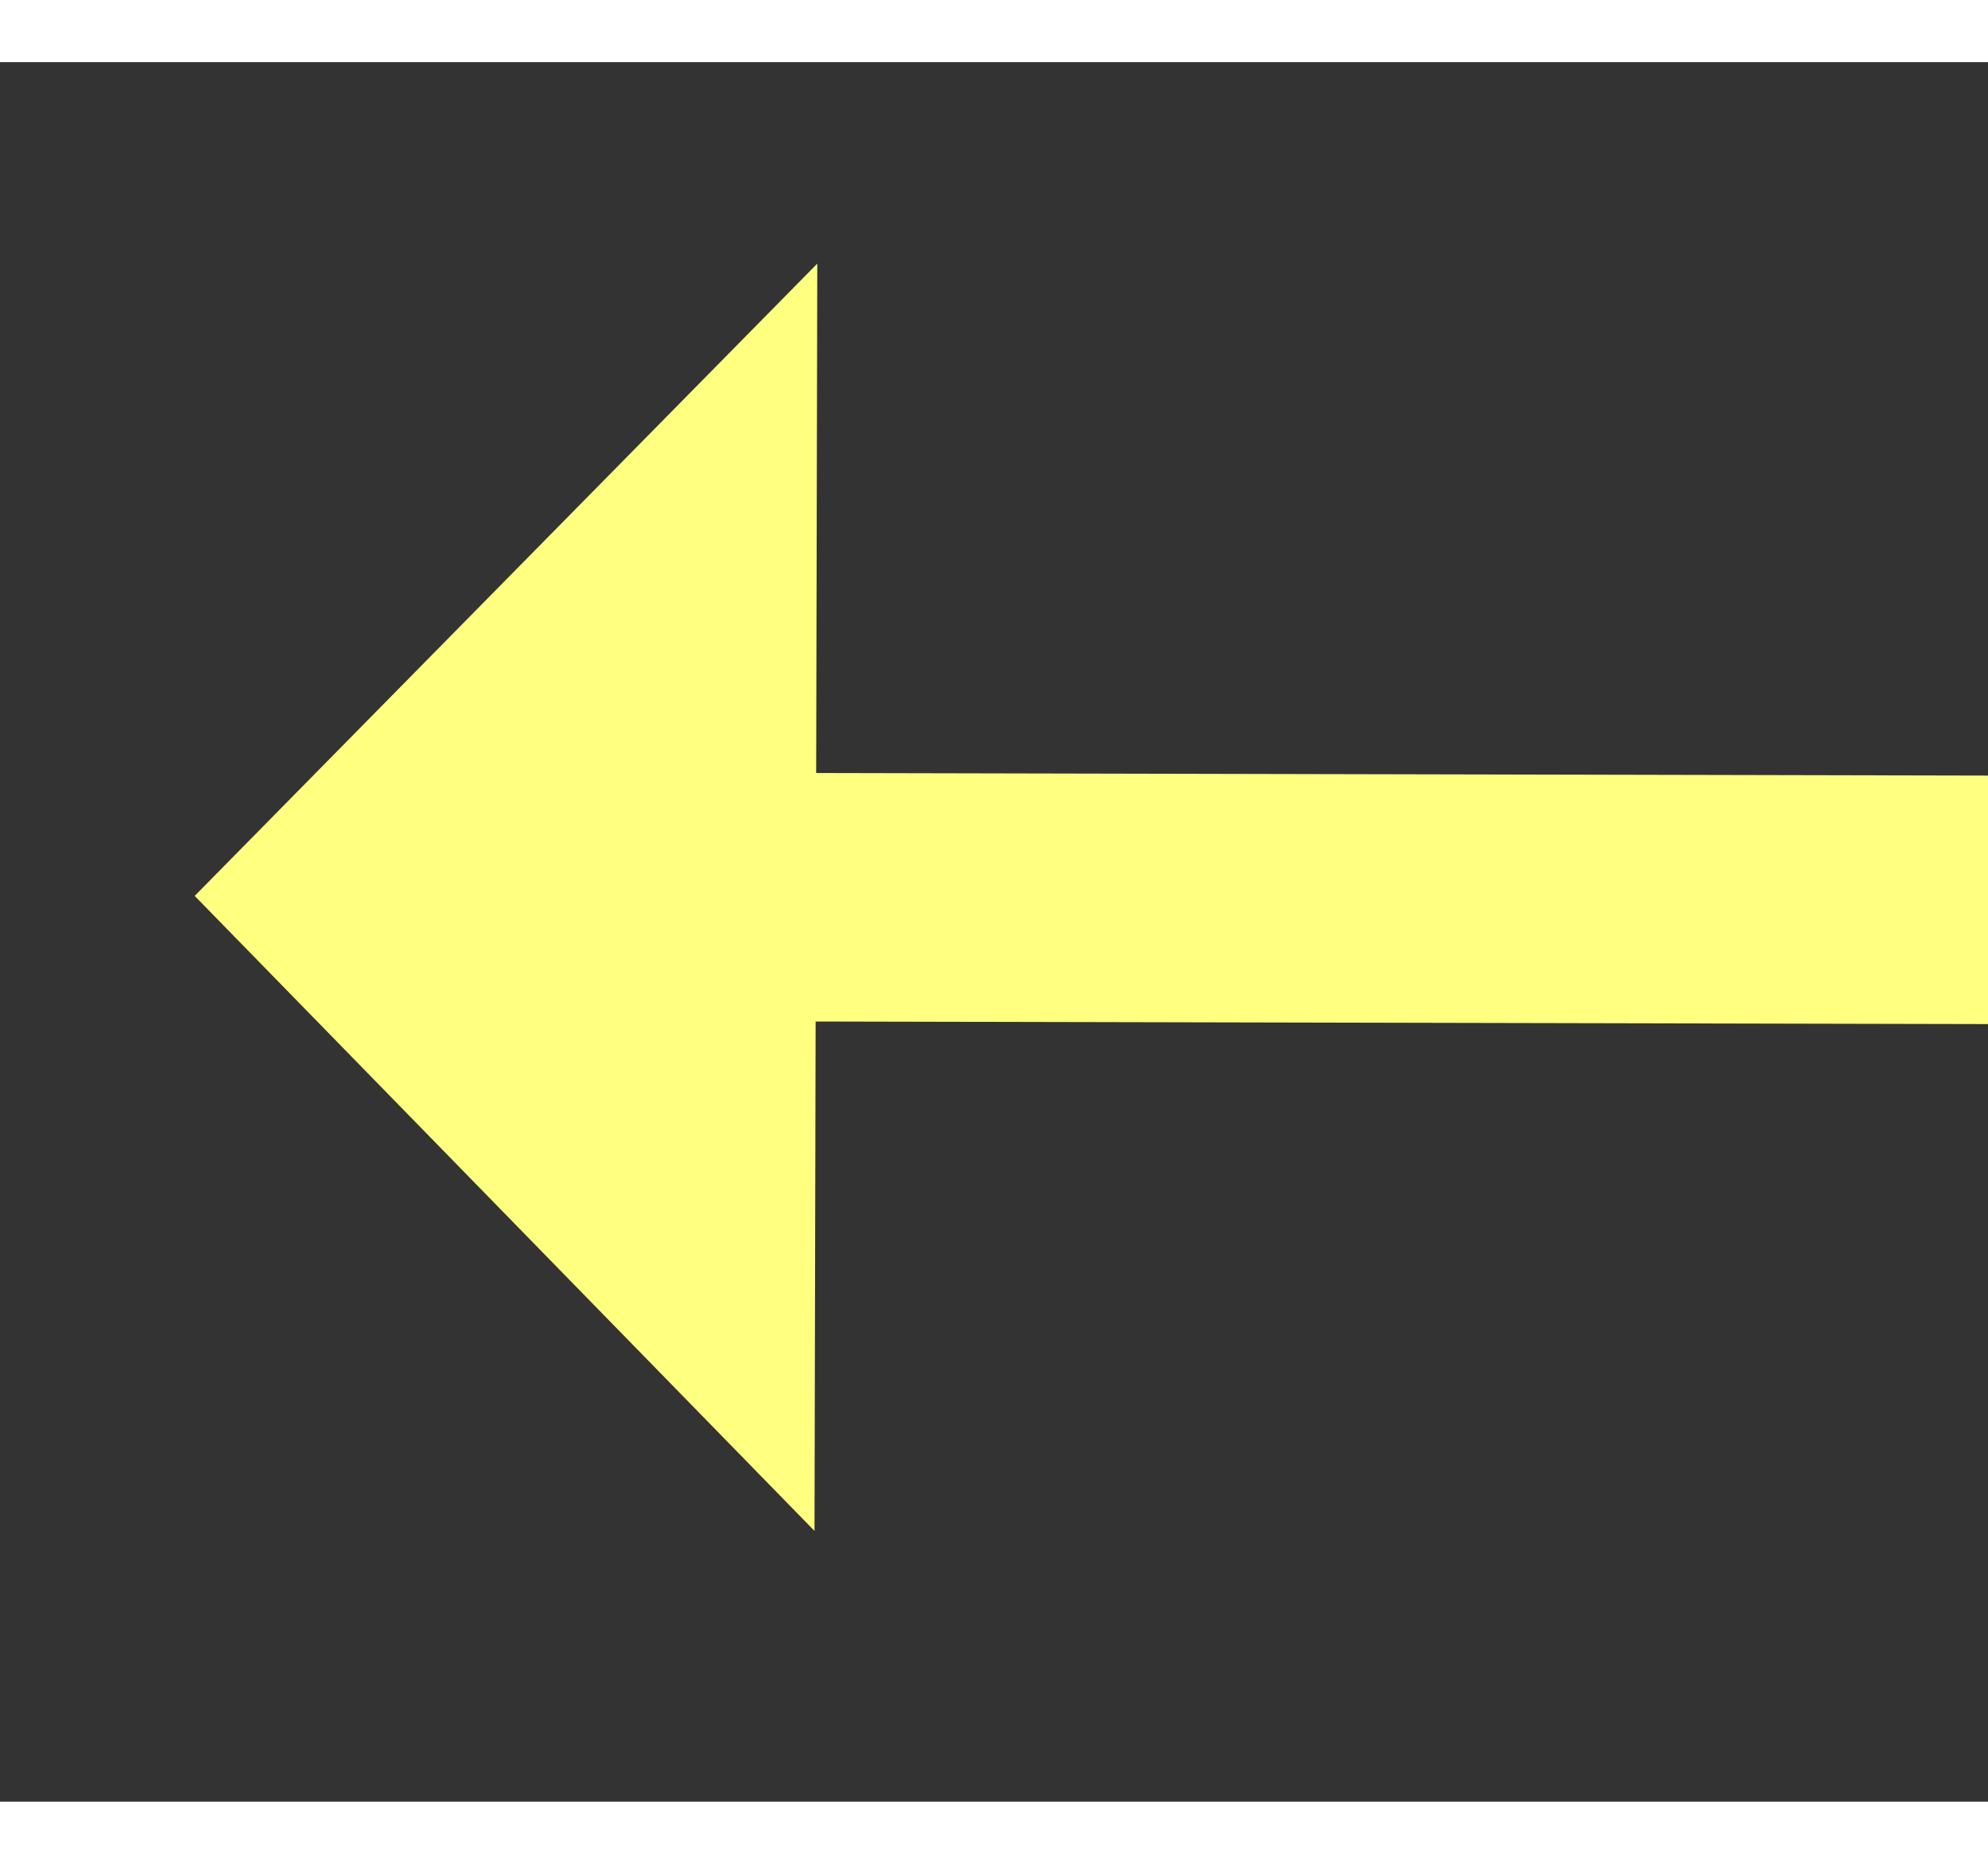
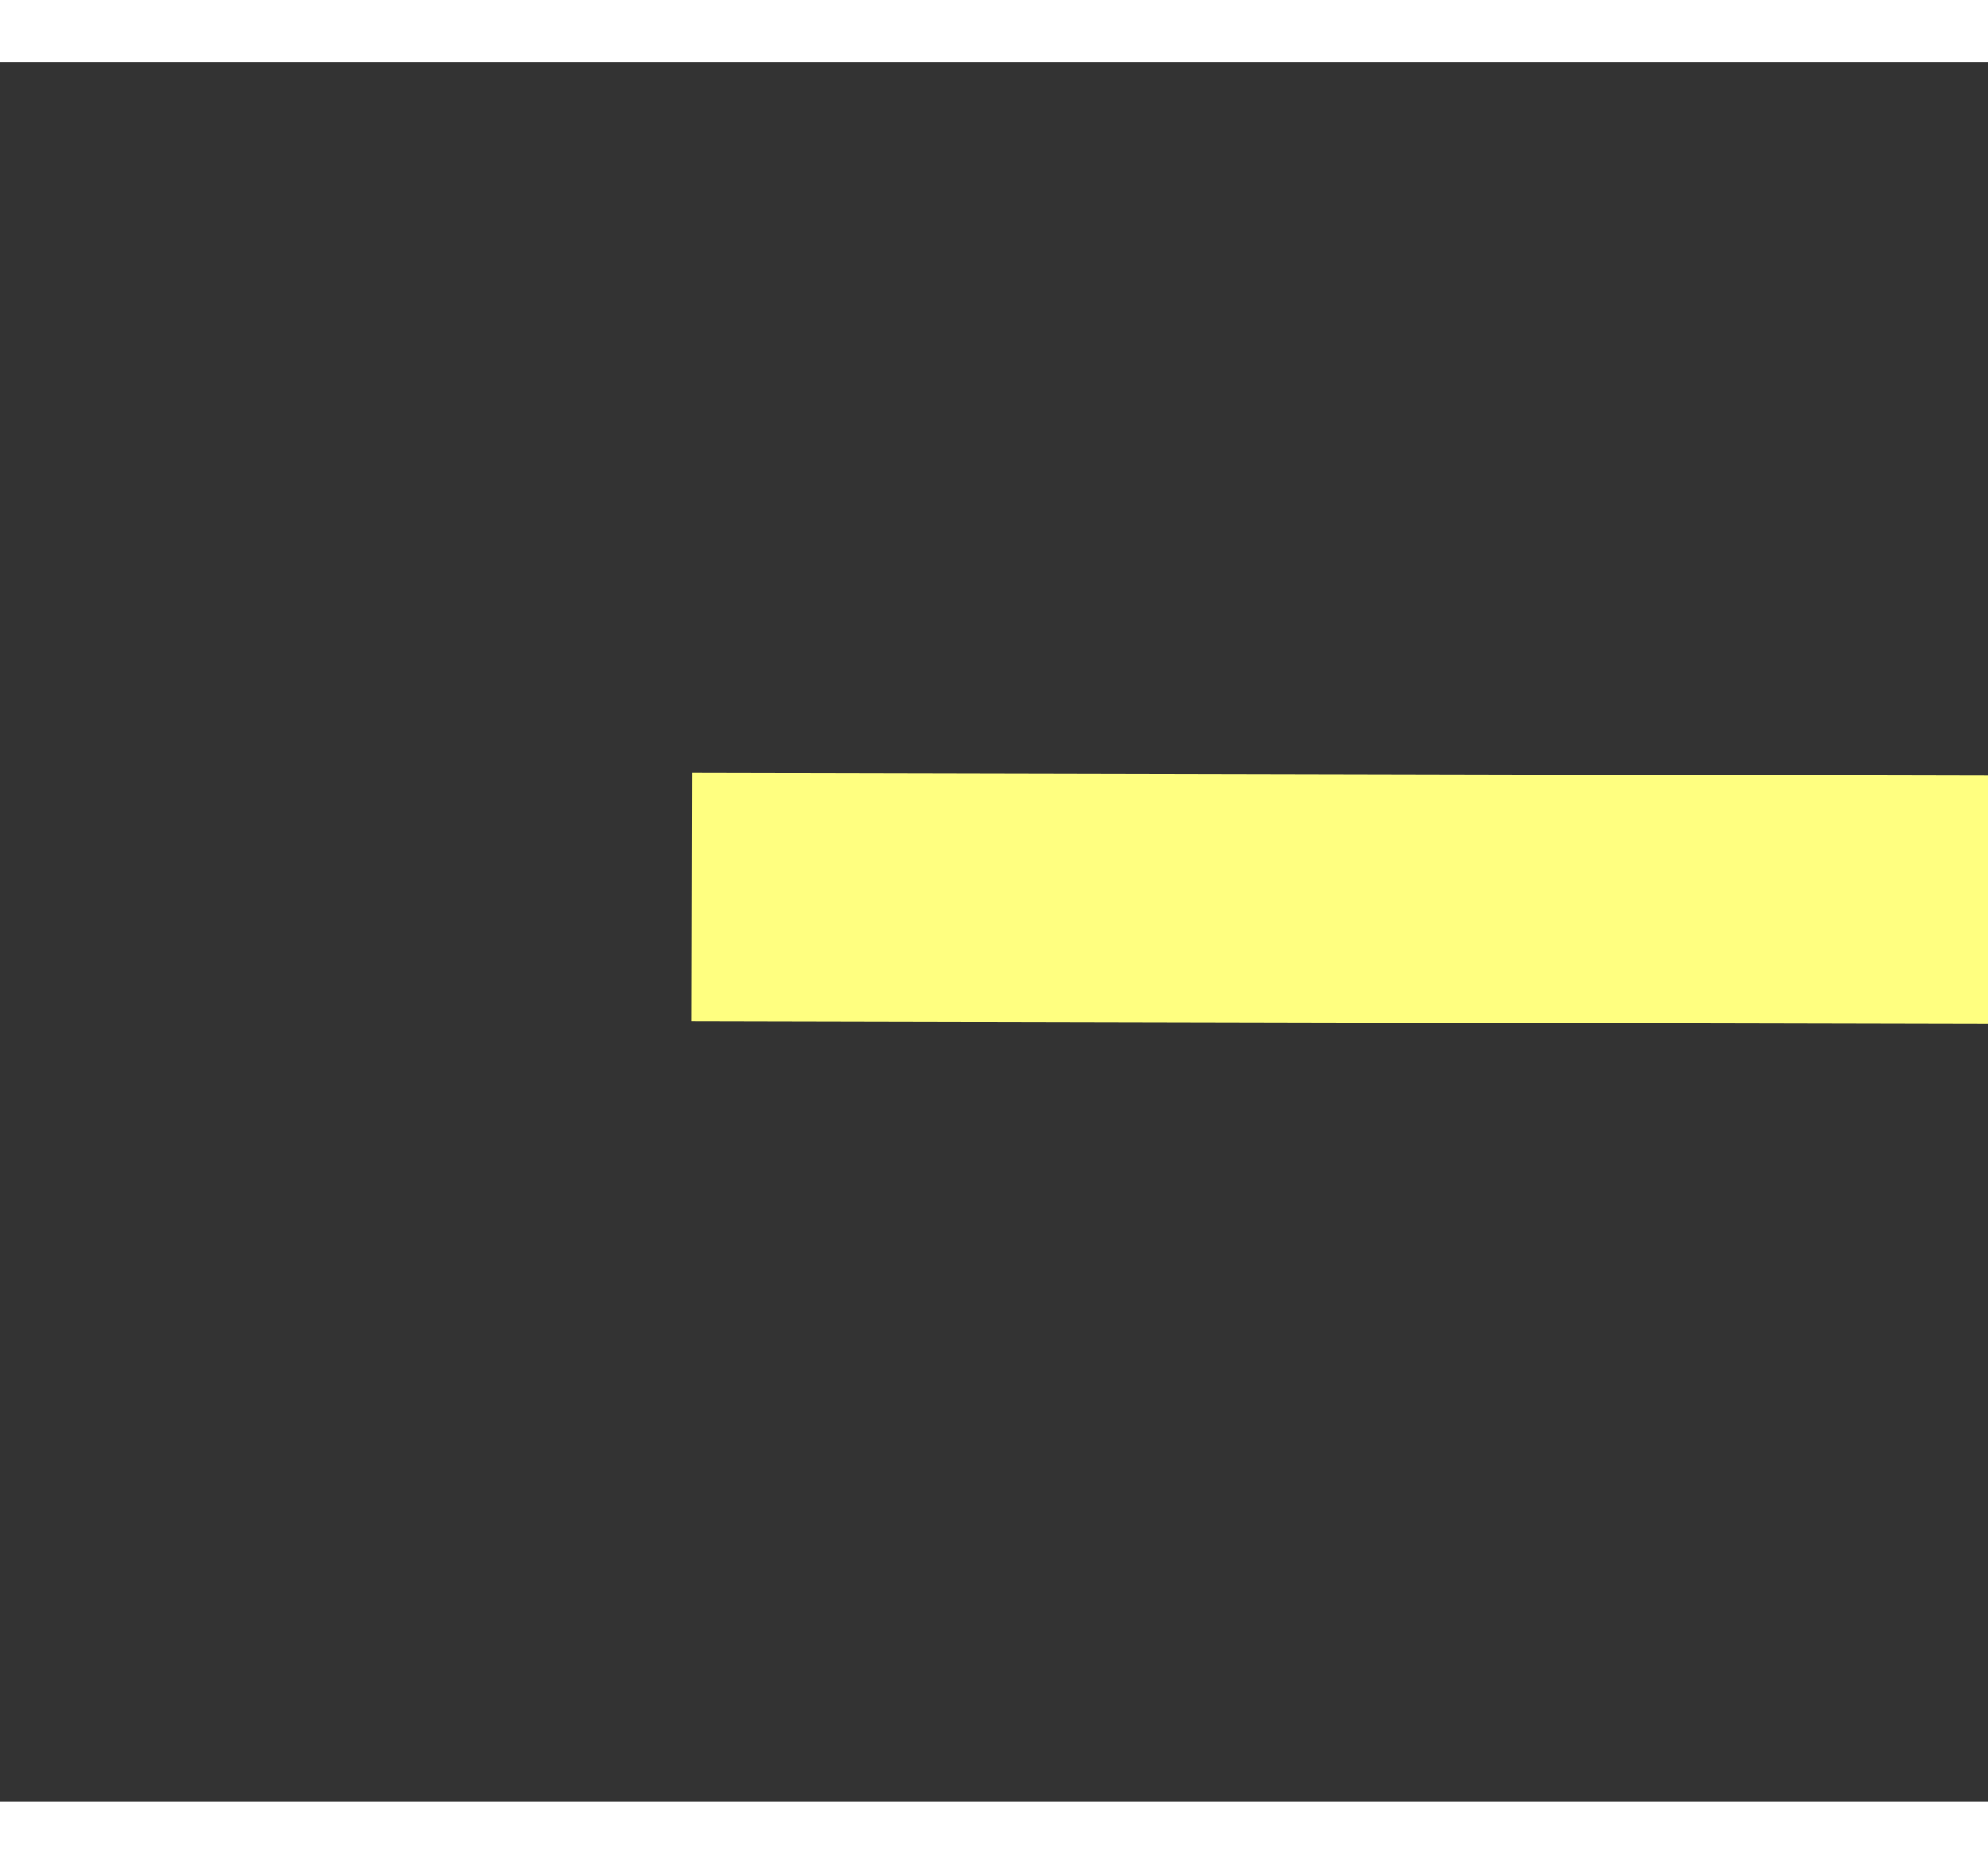
<svg xmlns="http://www.w3.org/2000/svg" version="1.1" width="32px" height="30px" preserveAspectRatio="xMinYMid meet" viewBox="888 15689  32 28">
  <rect x="888" y="15689" width="32" height="28" fill="#333333" stroke="none" />
  <g transform="matrix(-0.616 0.788 -0.788 -0.616 13834.691 24658.37 )">
-     <path d="M 911 15697.2  L 921 15687  L 911 15676.8  L 911 15697.2  Z " fill-rule="nonzero" fill="#ffff80" stroke="none" transform="matrix(0.614 0.789 -0.789 0.614 12727.126 5351.617 )" />
    <path d="M 864 15687  L 913 15687  " stroke-width="4" stroke="#ffff80" fill="none" transform="matrix(0.614 0.789 -0.789 0.614 12727.126 5351.617 )" />
  </g>
</svg>